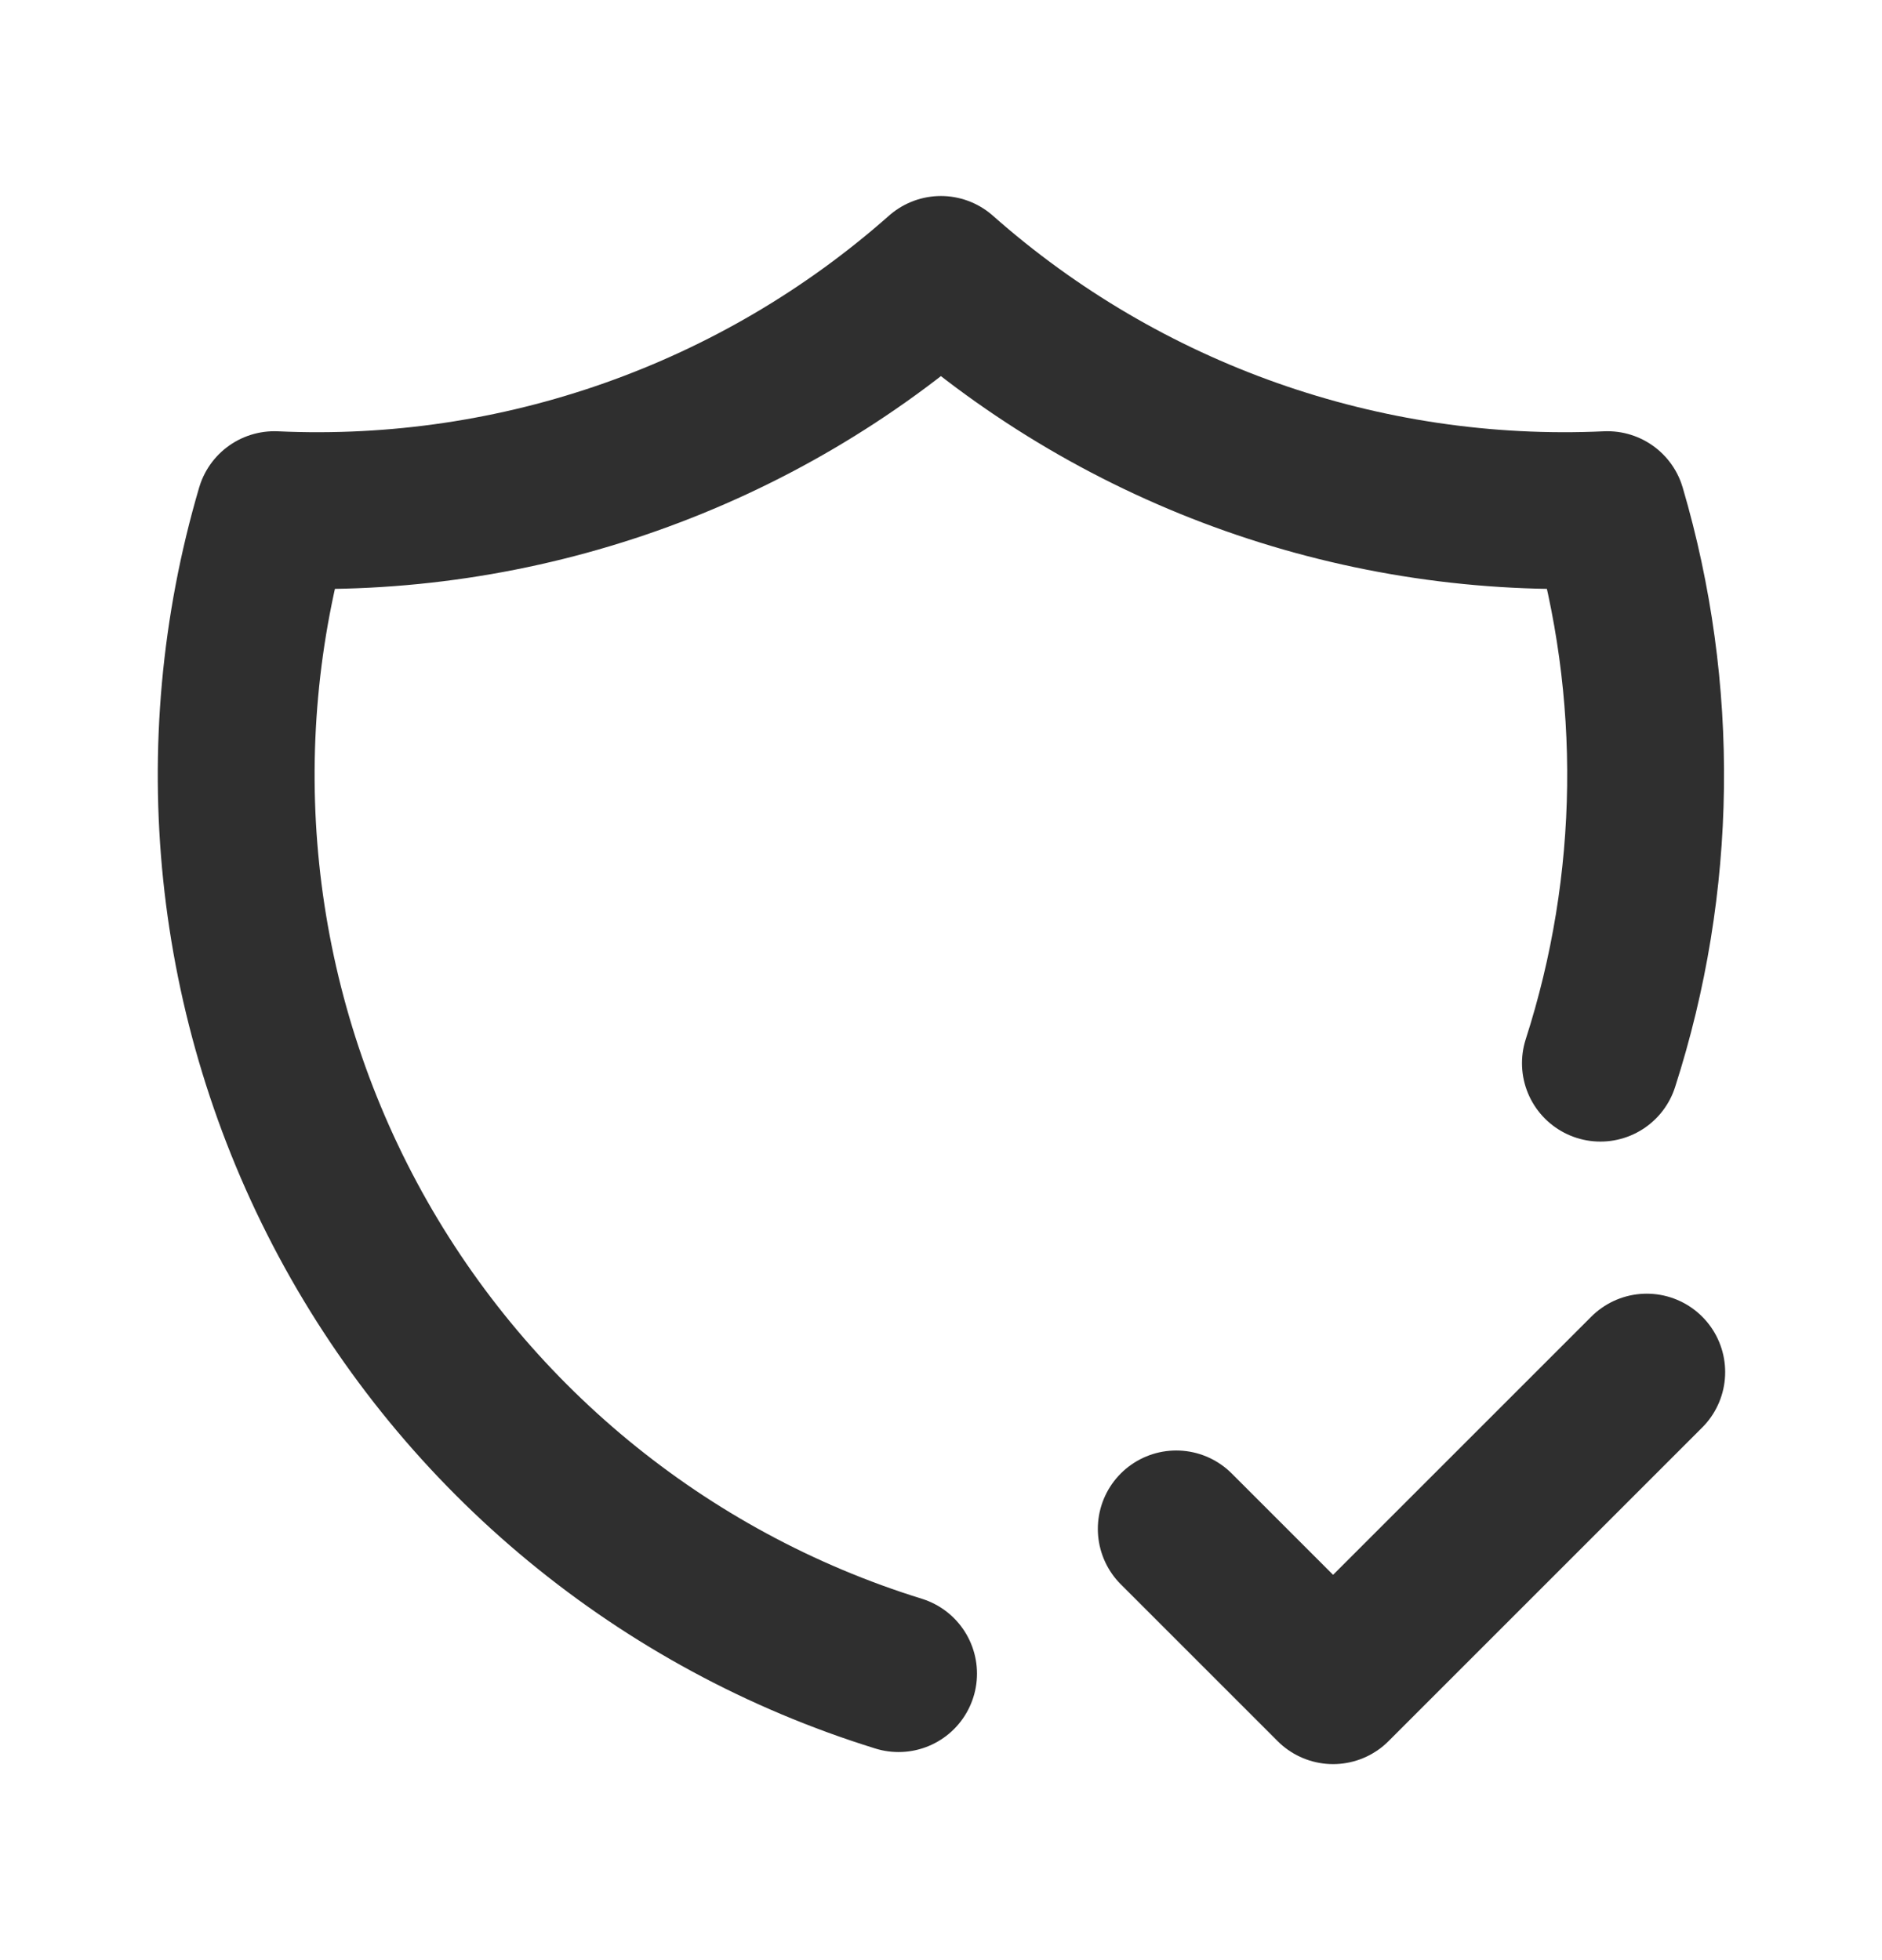
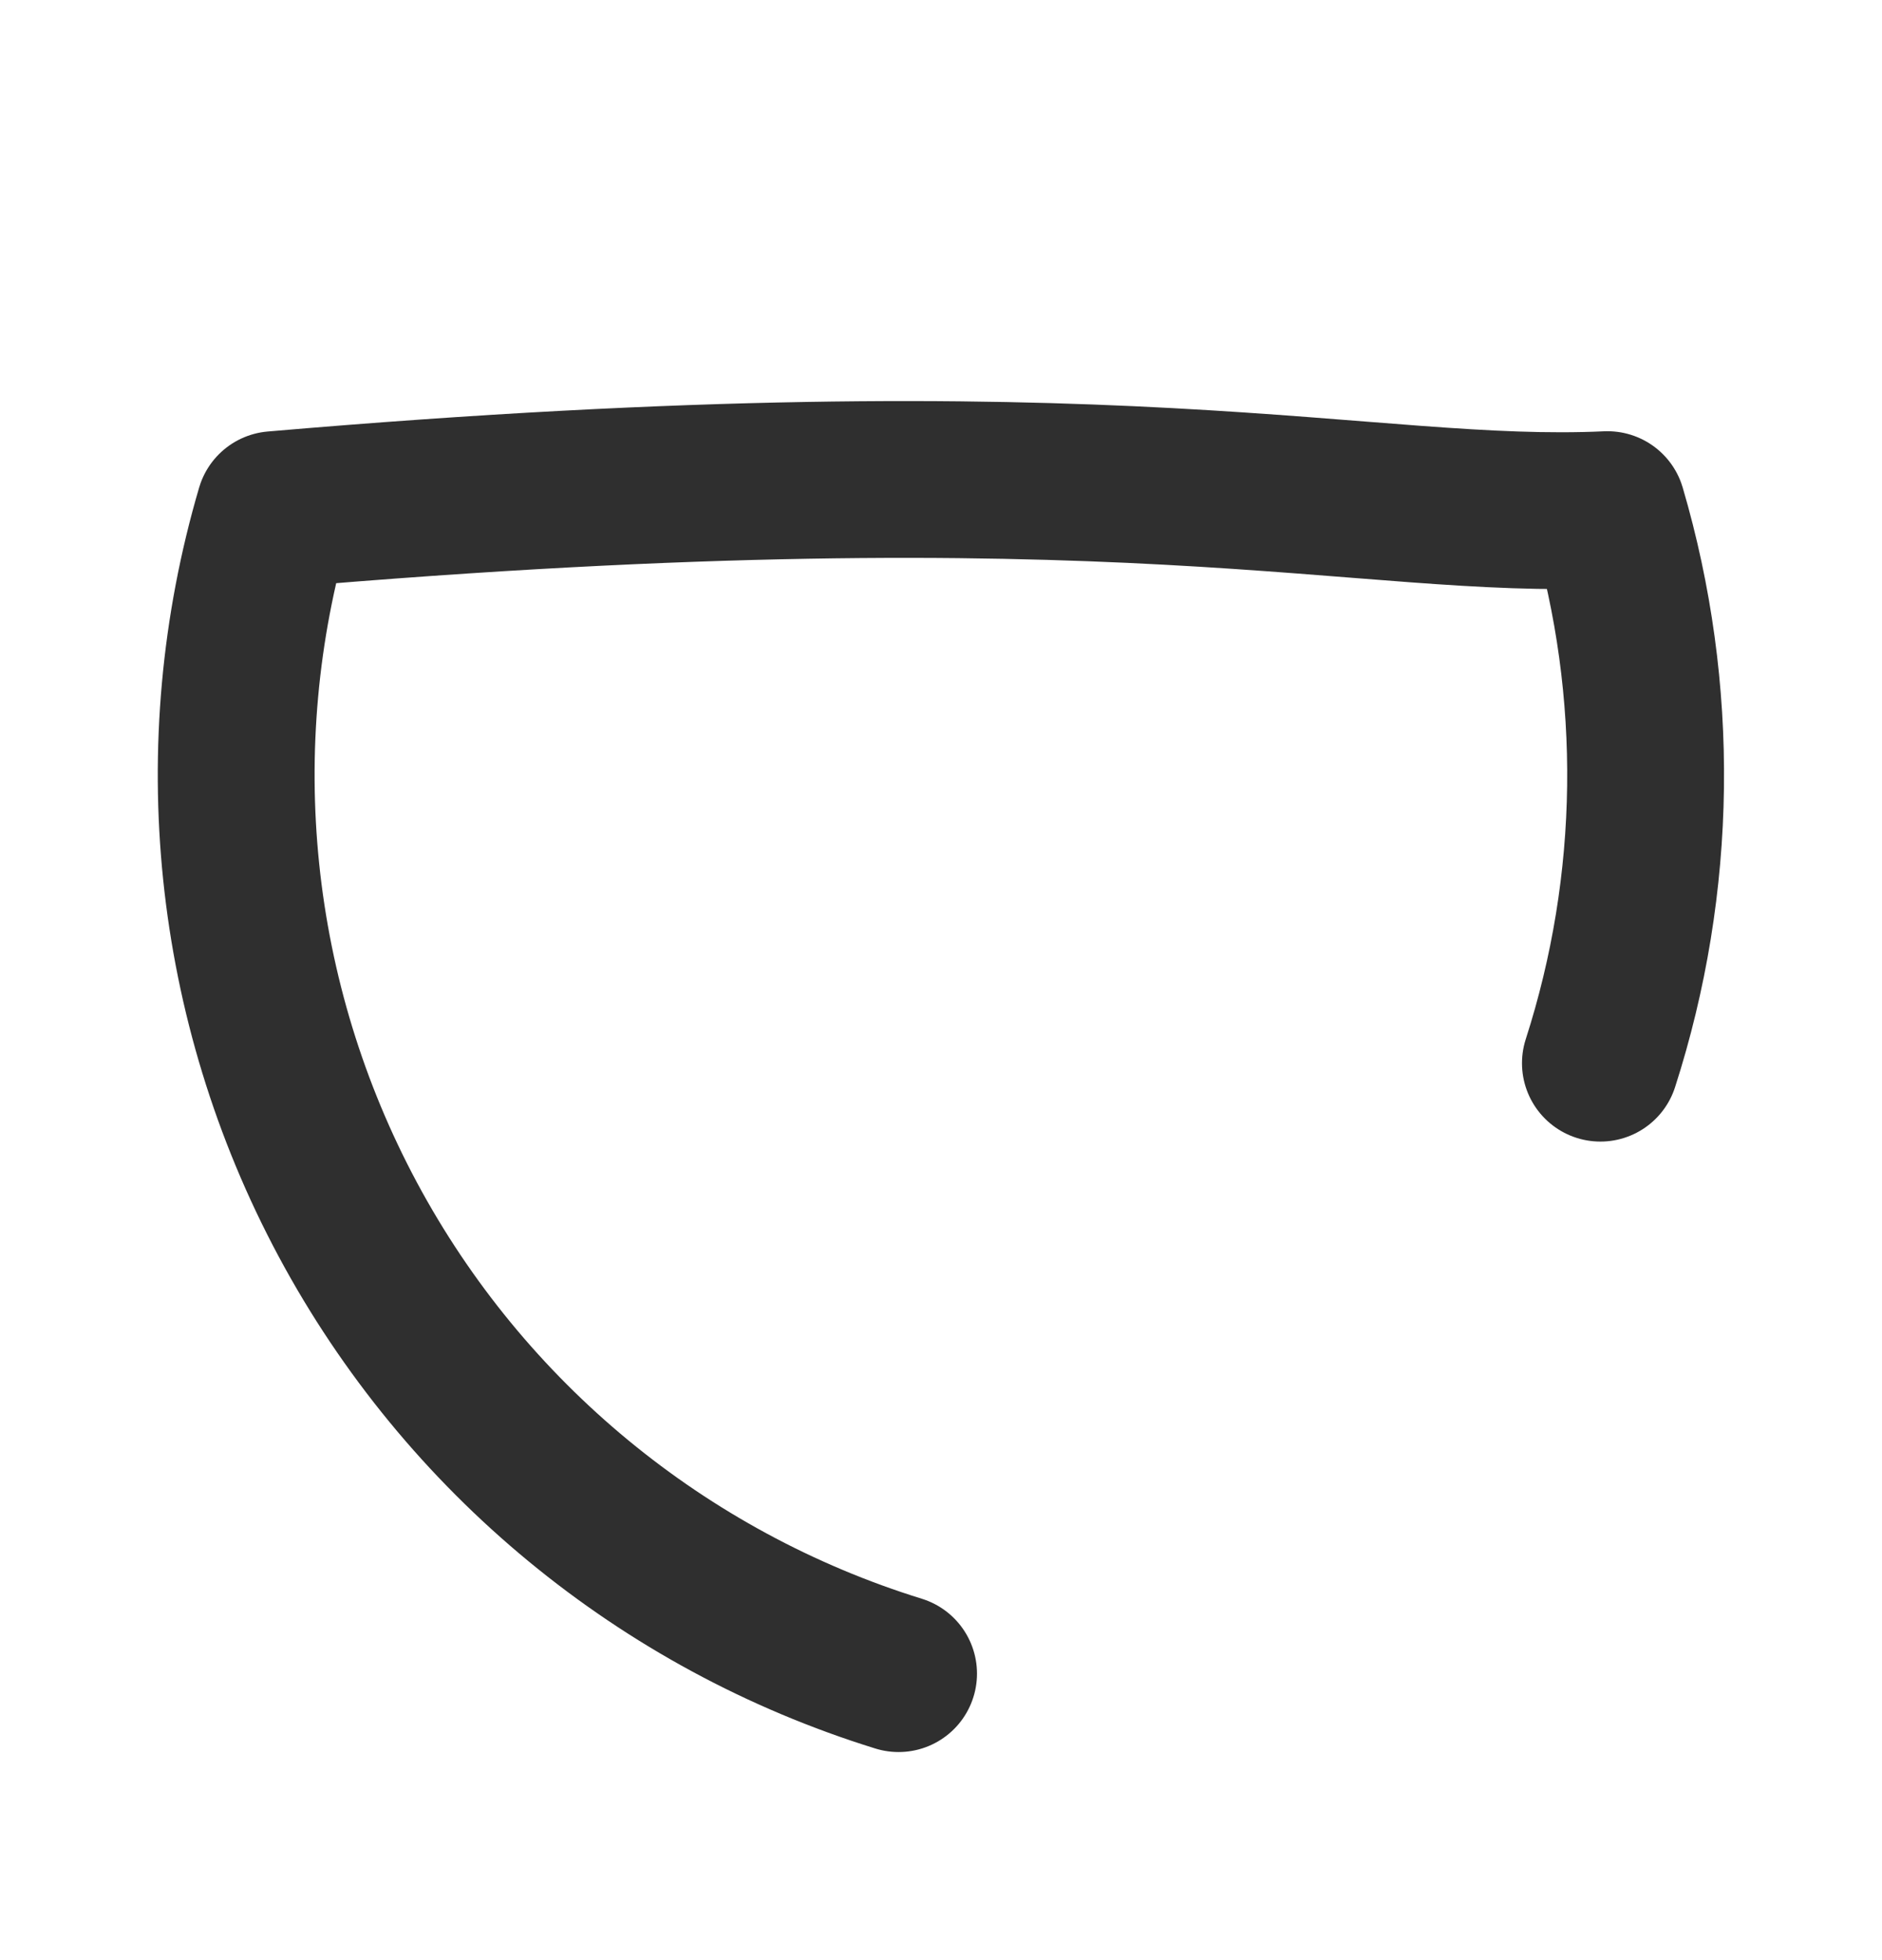
<svg xmlns="http://www.w3.org/2000/svg" width="24" height="25" viewBox="0 0 24 25" fill="none">
  <g clip-path="url(#clip0_1_356)">
-     <path d="M11.459 21.346C8.448 20.413 5.925 18.332 4.436 15.555C2.947 12.777 2.61 9.524 3.499 6.5C6.614 6.643 9.663 5.567 11.999 3.5C14.335 5.567 17.383 6.643 20.499 6.5C21.177 8.809 21.146 11.269 20.409 13.56" stroke="#2F2F2F" stroke-width="2" stroke-linecap="round" stroke-linejoin="round" />
-     <path d="M15 19.5L17 21.5L21 17.5" stroke="#2F2F2F" stroke-width="2" stroke-linecap="round" stroke-linejoin="round" />
+     <path d="M11.459 21.346C8.448 20.413 5.925 18.332 4.436 15.555C2.947 12.777 2.61 9.524 3.499 6.5C14.335 5.567 17.383 6.643 20.499 6.5C21.177 8.809 21.146 11.269 20.409 13.56" stroke="#2F2F2F" stroke-width="2" stroke-linecap="round" stroke-linejoin="round" />
  </g>
  <defs>
    <clipPath id="clip0_1_356">
      <rect width="24" height="24" fill="white" transform="translate(0 0.5)" />
    </clipPath>
  </defs>
</svg>